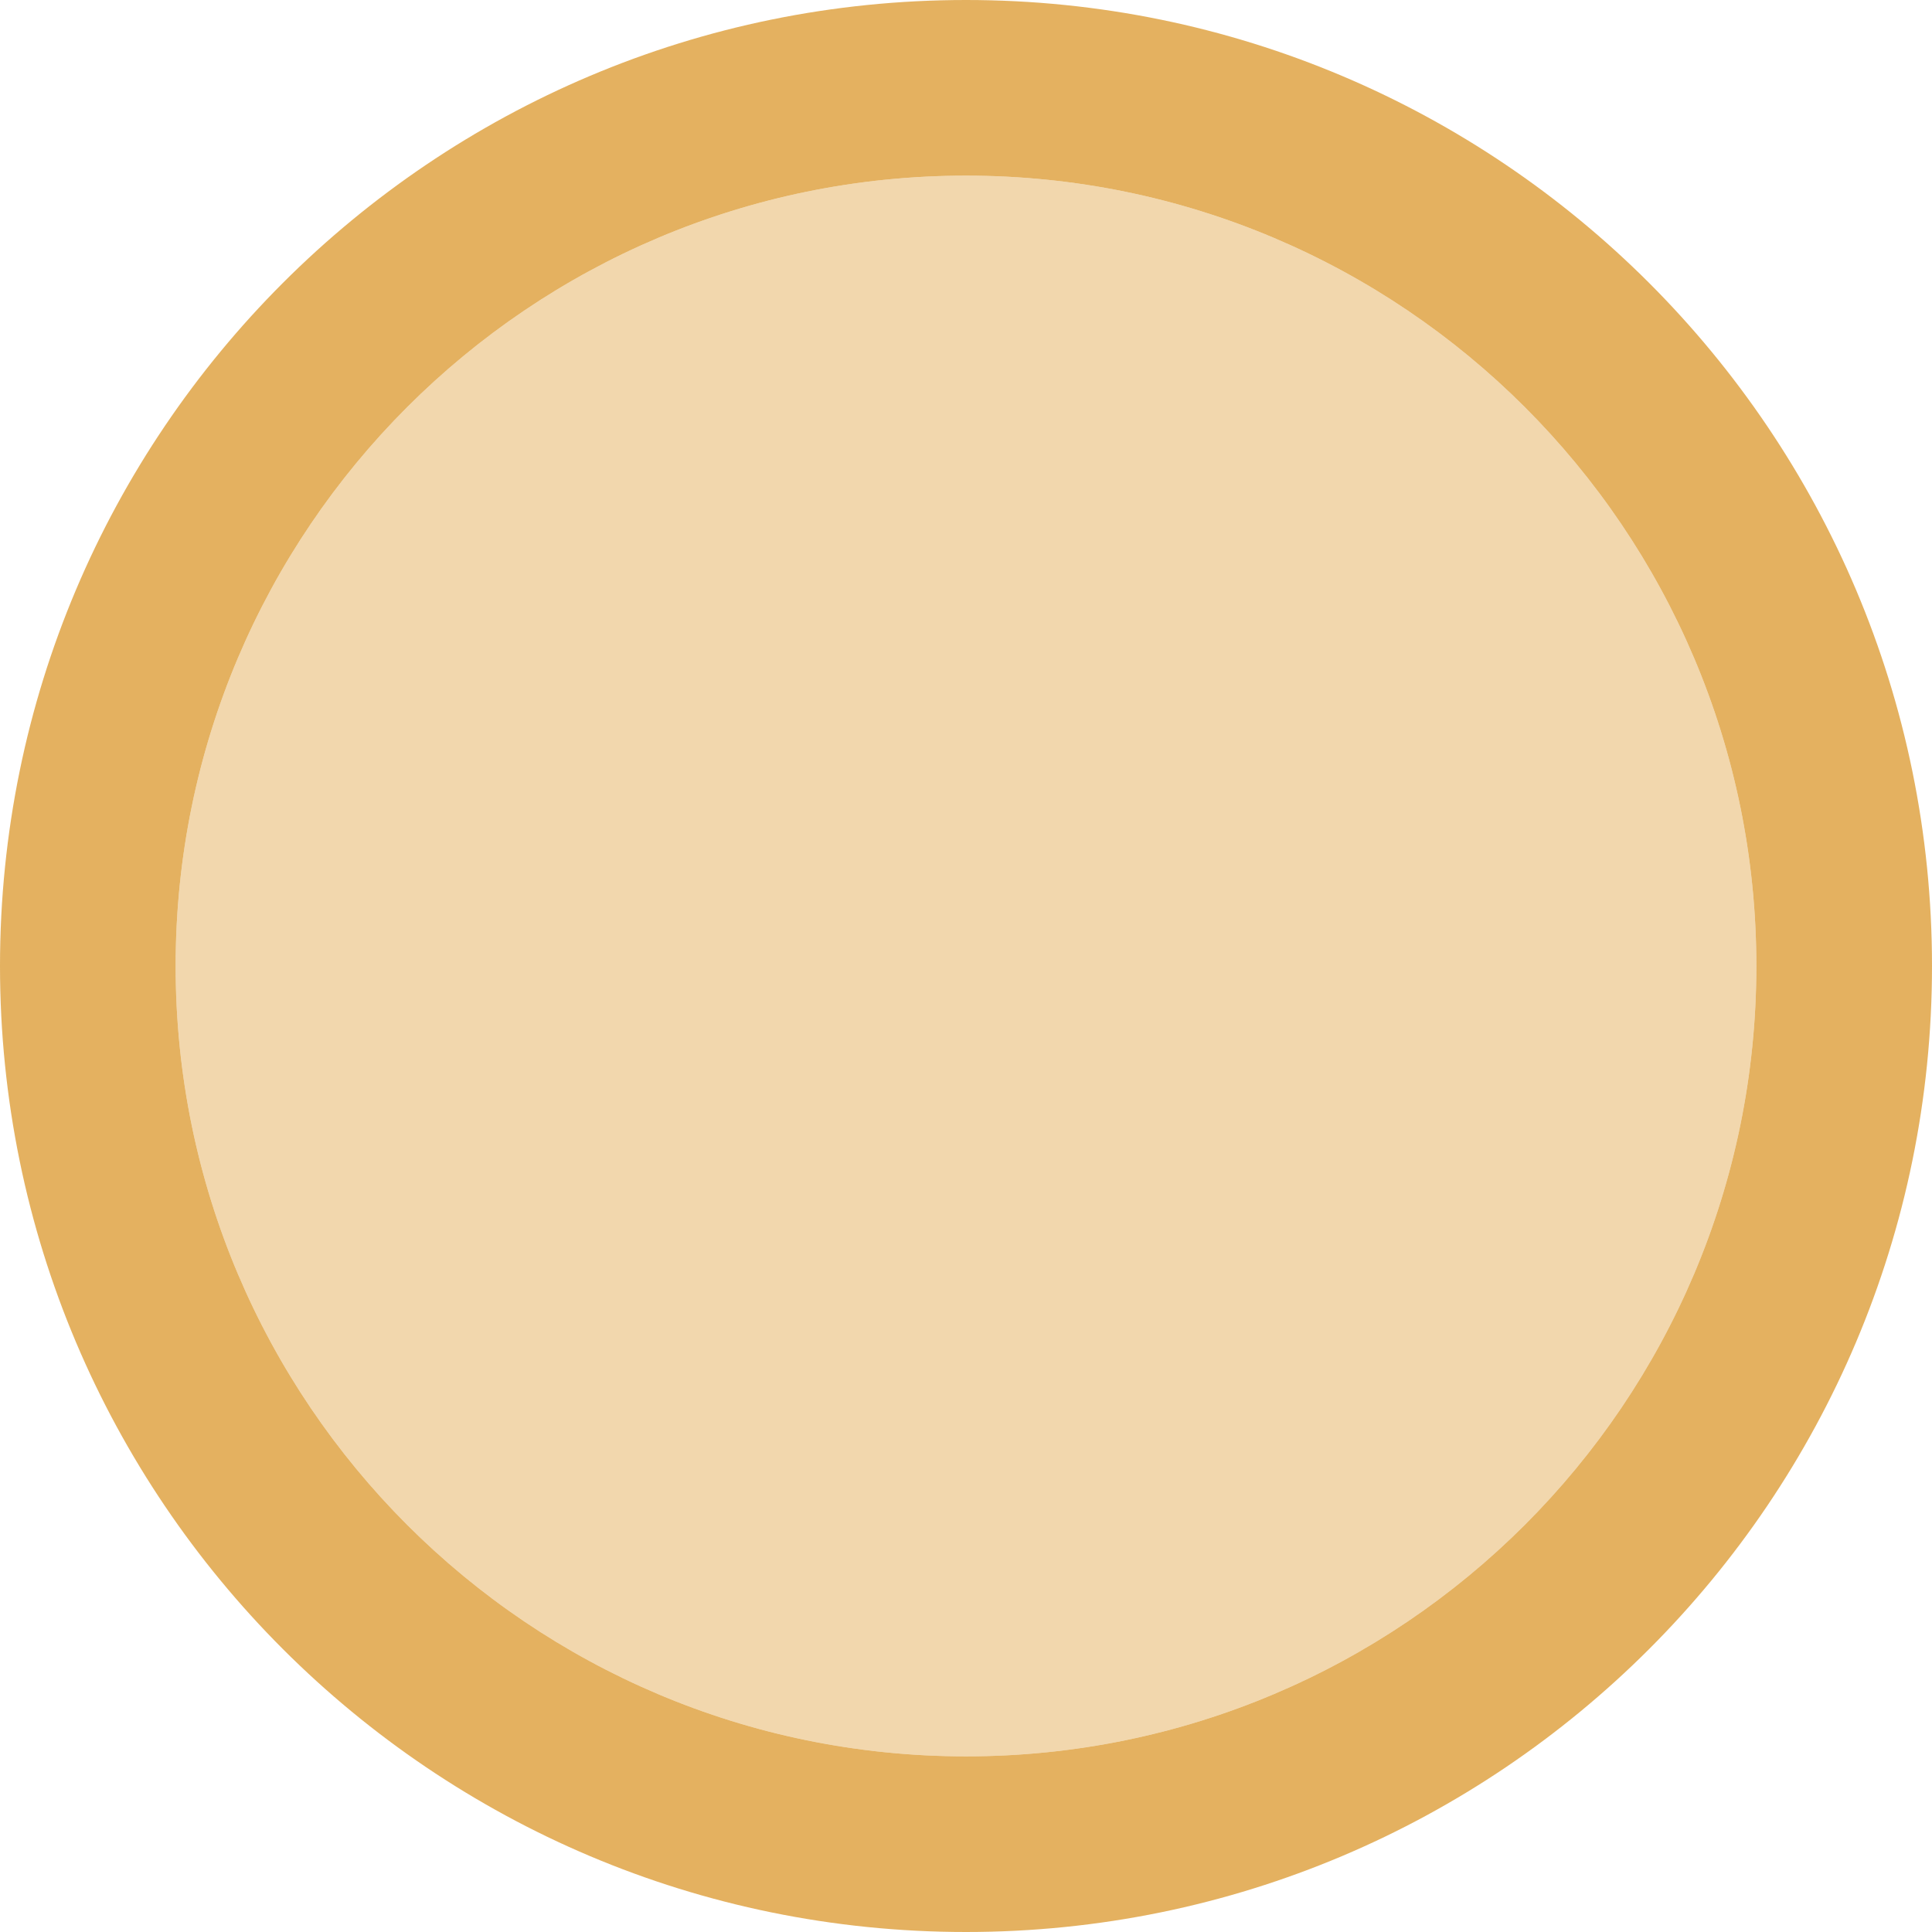
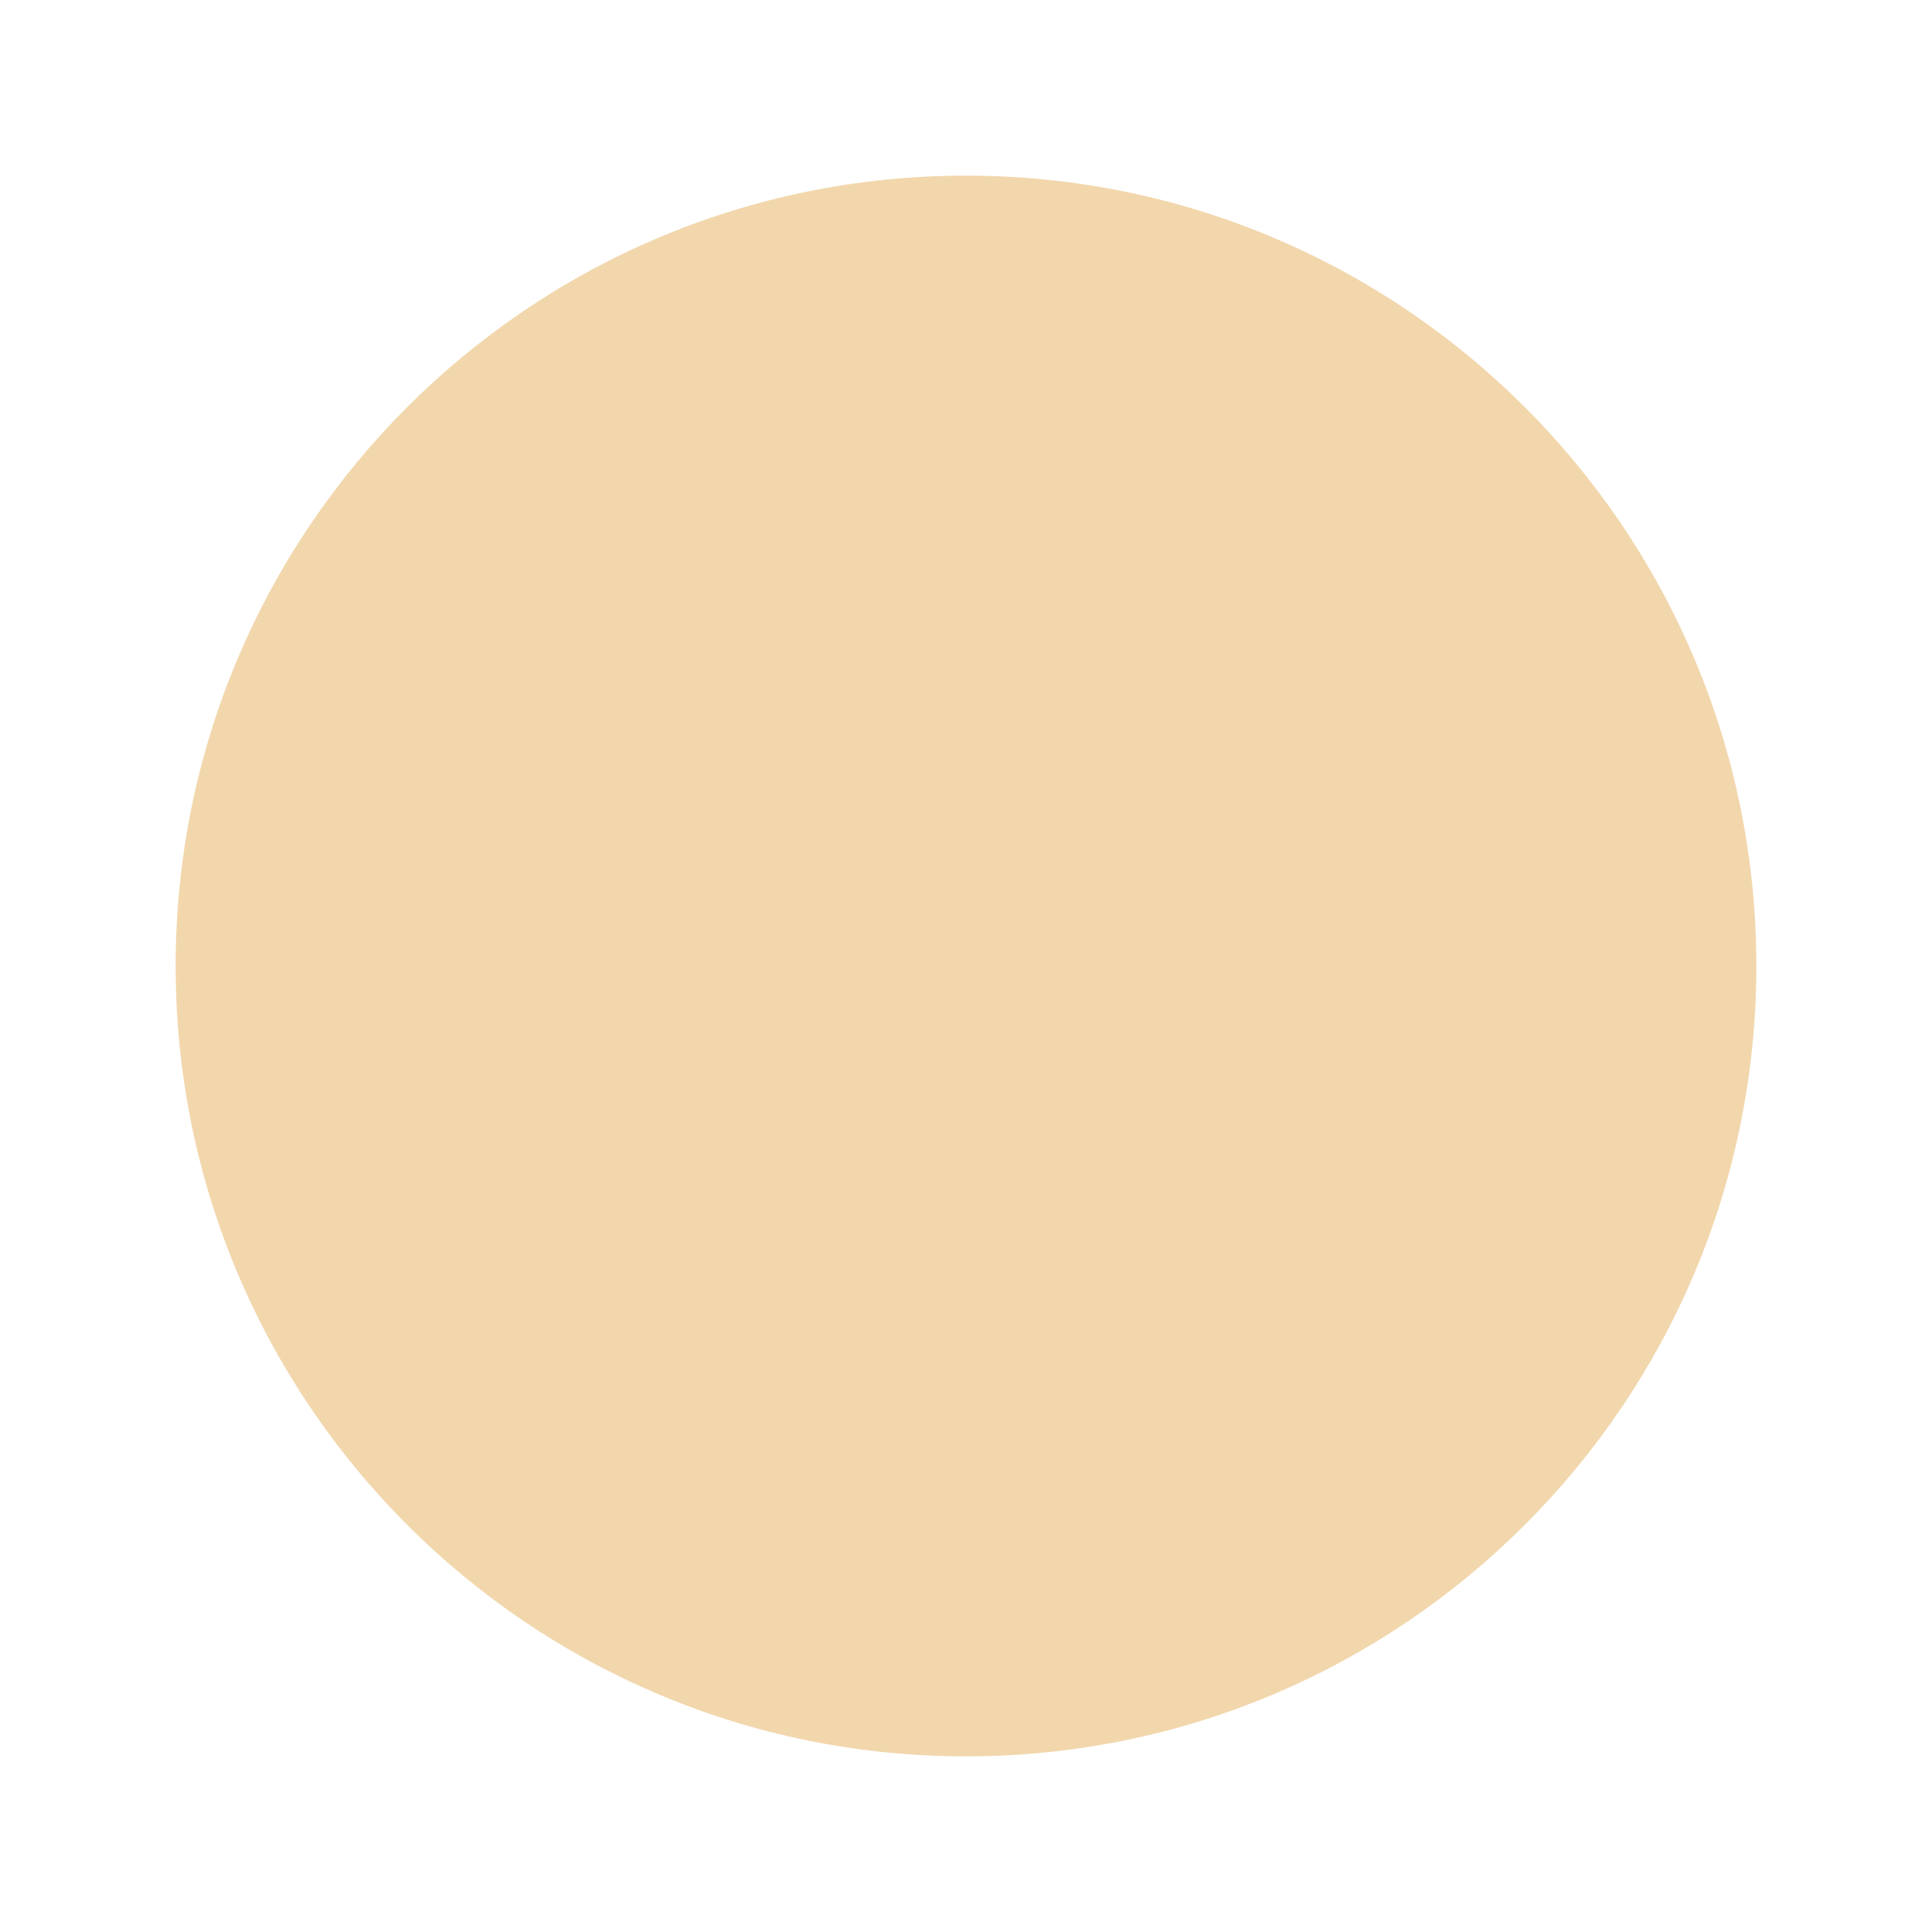
<svg xmlns="http://www.w3.org/2000/svg" viewBox="0 0 11 11">
  <path style="fill:#eac282;opacity:0.66" d="M 5.5 1 C 3.015 1 1 3.015 1 5.5 C 1 7.985 3.015 10 5.5 10 C 7.985 10 10 7.985 10 5.5 C 10 3.015 7.985 1 5.5 1 z " />
-   <path style="fill:#e1a94f;opacity:0.9" d="M 5.5 0 C 2.462 0 -5.9211895e-16 2.462 0 5.5 C 0 8.538 2.462 11 5.5 11 C 8.538 11 11 8.538 11 5.5 C 11 2.462 8.538 0 5.5 0 z M 5.5 1 C 7.985 1 10 3.015 10 5.5 C 10 7.985 7.985 10 5.5 10 C 3.015 10 1 7.985 1 5.5 C 1 3.015 3.015 1 5.5 1 z " />
</svg>